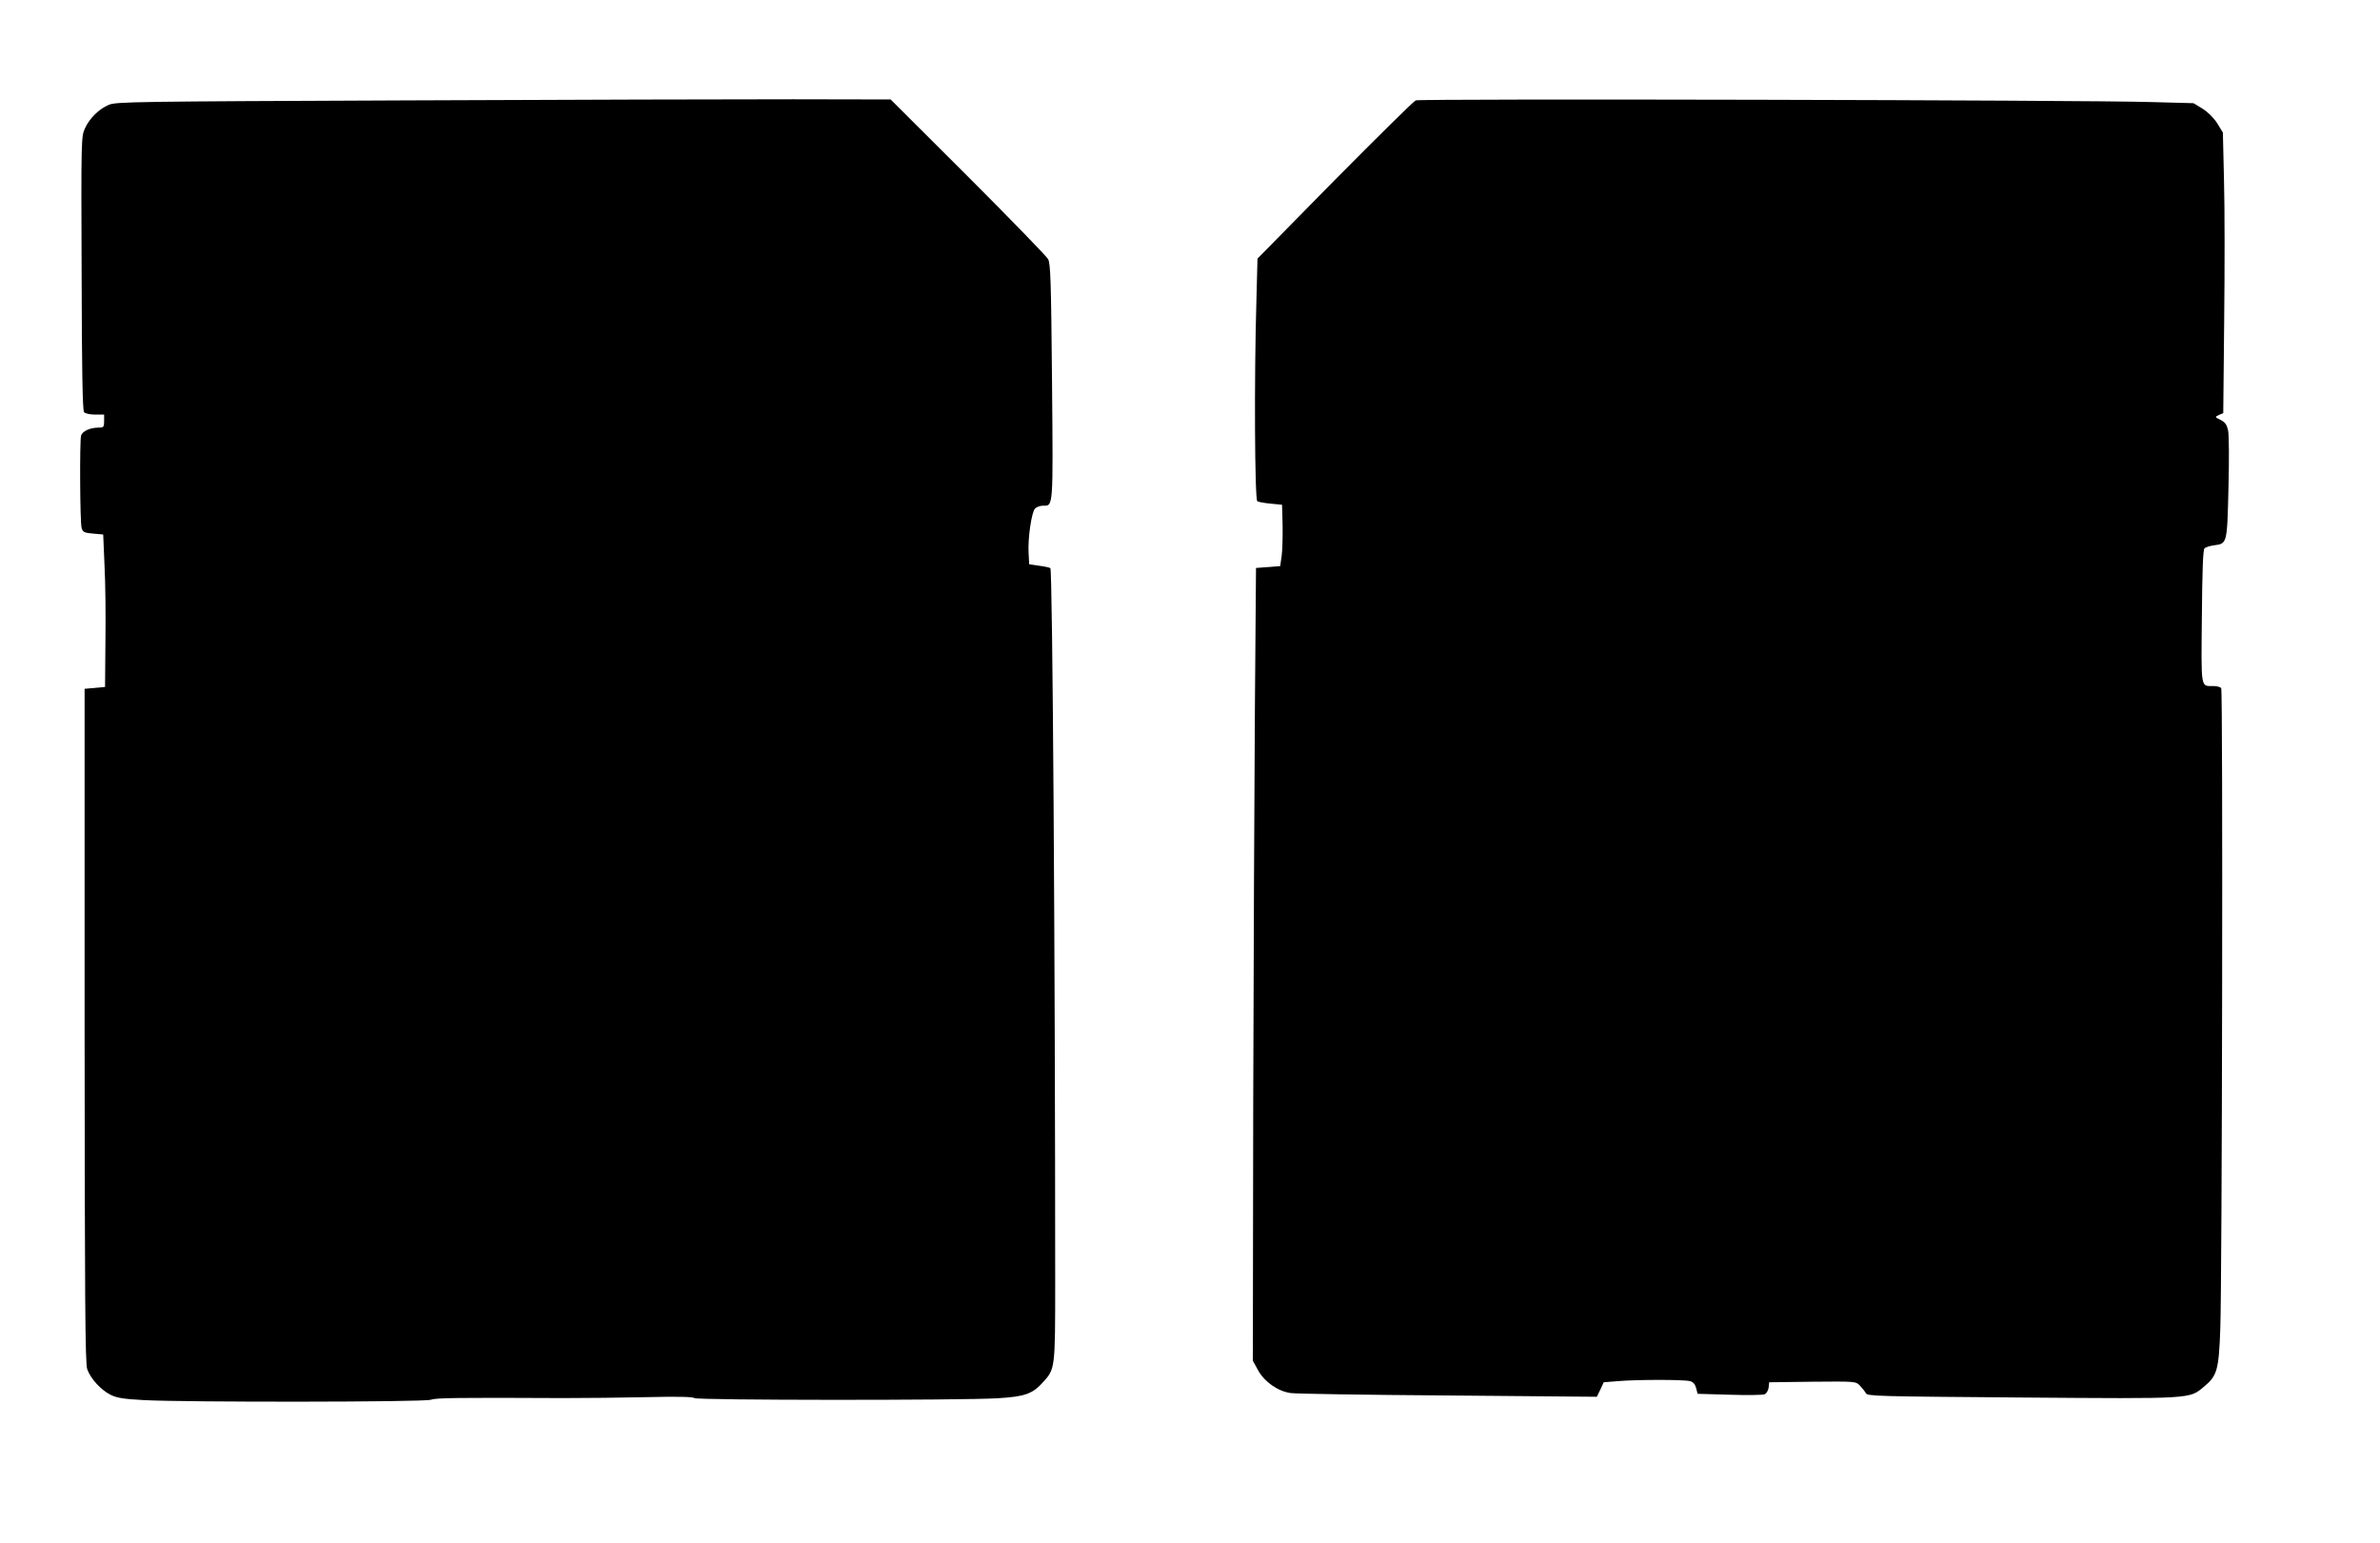
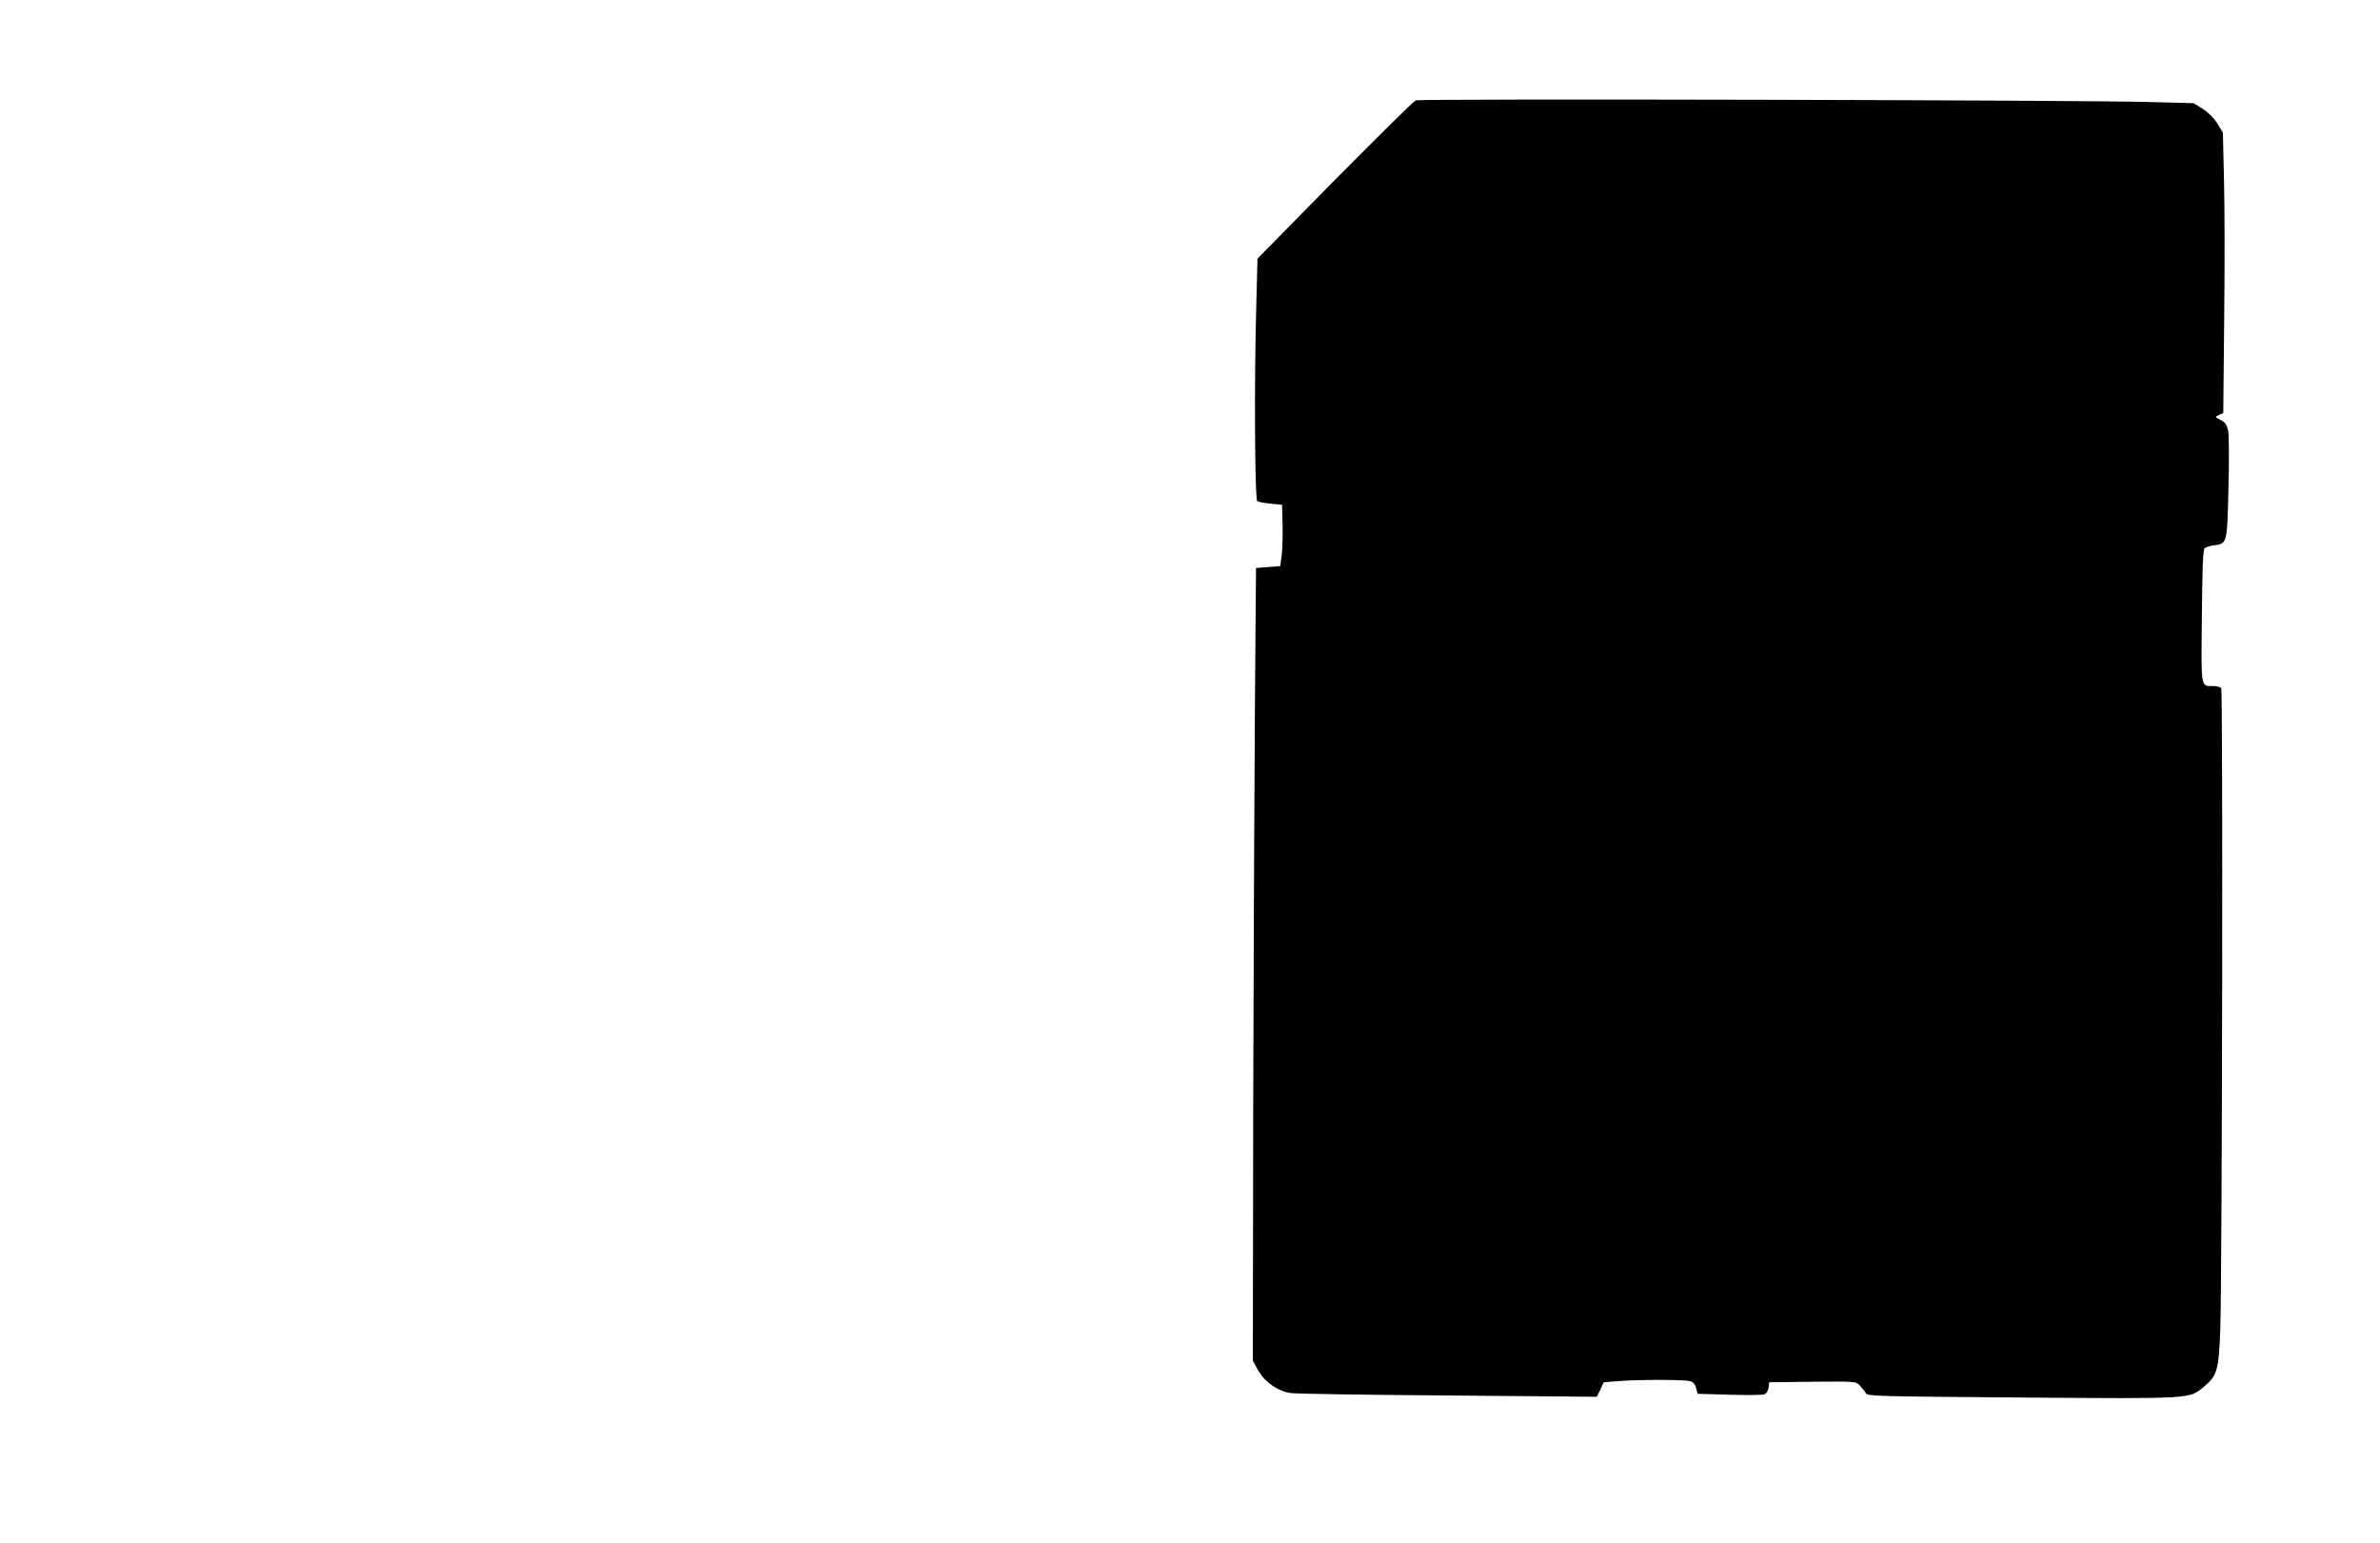
<svg xmlns="http://www.w3.org/2000/svg" version="1.0" width="1280pt" height="830pt" viewBox="0 0 1280 830" preserveAspectRatio="xMidYMid meet">
  <g transform="translate(0,830) scale(0.1,-0.1)" fill="#000000" stroke="none">
-     <path d="M2185 7760 c-1456 -6 -1563 -7 -1600 -24 -54 -23 -103 -72 -128 -126 -20 -44 -21 -57 -18 -779 1 -511 5 -739 13 -748 6 -7 31 -13 59 -13 l49 0 0 -35 c0 -32 -3 -35 -29 -35 -46 0 -88 -19 -95 -43 -8 -30 -6 -466 3 -497 6 -22 14 -26 61 -30 l55 -5 7 -165 c5 -91 7 -275 5 -410 l-2 -245 -55 -5 -55 -5 0 -1810 c1 -1484 3 -1817 14 -1849 17 -50 73 -112 125 -138 33 -17 69 -23 181 -29 226 -12 1509 -11 1542 2 27 10 127 12 713 9 113 0 315 2 449 5 162 4 248 2 255 -5 12 -12 1429 -13 1631 -1 148 9 188 23 247 89 62 69 63 73 63 527 0 1716 -14 3838 -26 3849 -3 3 -30 9 -60 13 l-54 8 -3 60 c-5 78 16 222 35 240 8 8 27 15 42 15 56 0 55 -22 49 664 -5 543 -8 637 -21 662 -9 16 -203 216 -431 444 l-416 415 -523 1 c-287 0 -1224 -2 -2082 -6z" />
    <path d="M7614 7760 c-11 -4 -207 -198 -436 -429 l-415 -422 -6 -232 c-12 -403 -9 -1065 5 -1073 6 -4 39 -10 72 -13 l61 -6 3 -110 c1 -60 -1 -135 -5 -165 l-8 -55 -65 -5 -65 -5 -6 -760 c-3 -418 -7 -1377 -9 -2132 l-2 -1372 29 -53 c35 -62 107 -112 175 -121 24 -4 404 -10 845 -13 l801 -7 19 39 18 39 75 6 c102 9 359 9 389 0 17 -4 28 -17 33 -37 l8 -31 172 -5 c95 -3 181 -2 190 3 9 5 18 21 20 36 l3 28 233 3 c232 2 233 2 255 -21 12 -13 27 -31 32 -41 9 -16 65 -17 840 -23 920 -7 899 -8 978 58 71 59 80 89 88 309 10 261 15 3433 5 3448 -4 7 -24 12 -44 12 -67 0 -64 -19 -60 373 2 247 6 359 14 367 6 7 30 14 52 17 70 9 70 7 77 308 4 149 3 288 -2 310 -7 31 -16 44 -40 56 -32 16 -32 16 -9 27 l23 10 5 499 c3 274 3 613 -1 754 l-6 256 -30 49 c-19 30 -49 60 -79 79 l-49 30 -226 6 c-355 11 -3934 19 -3957 9z" />
  </g>
</svg>